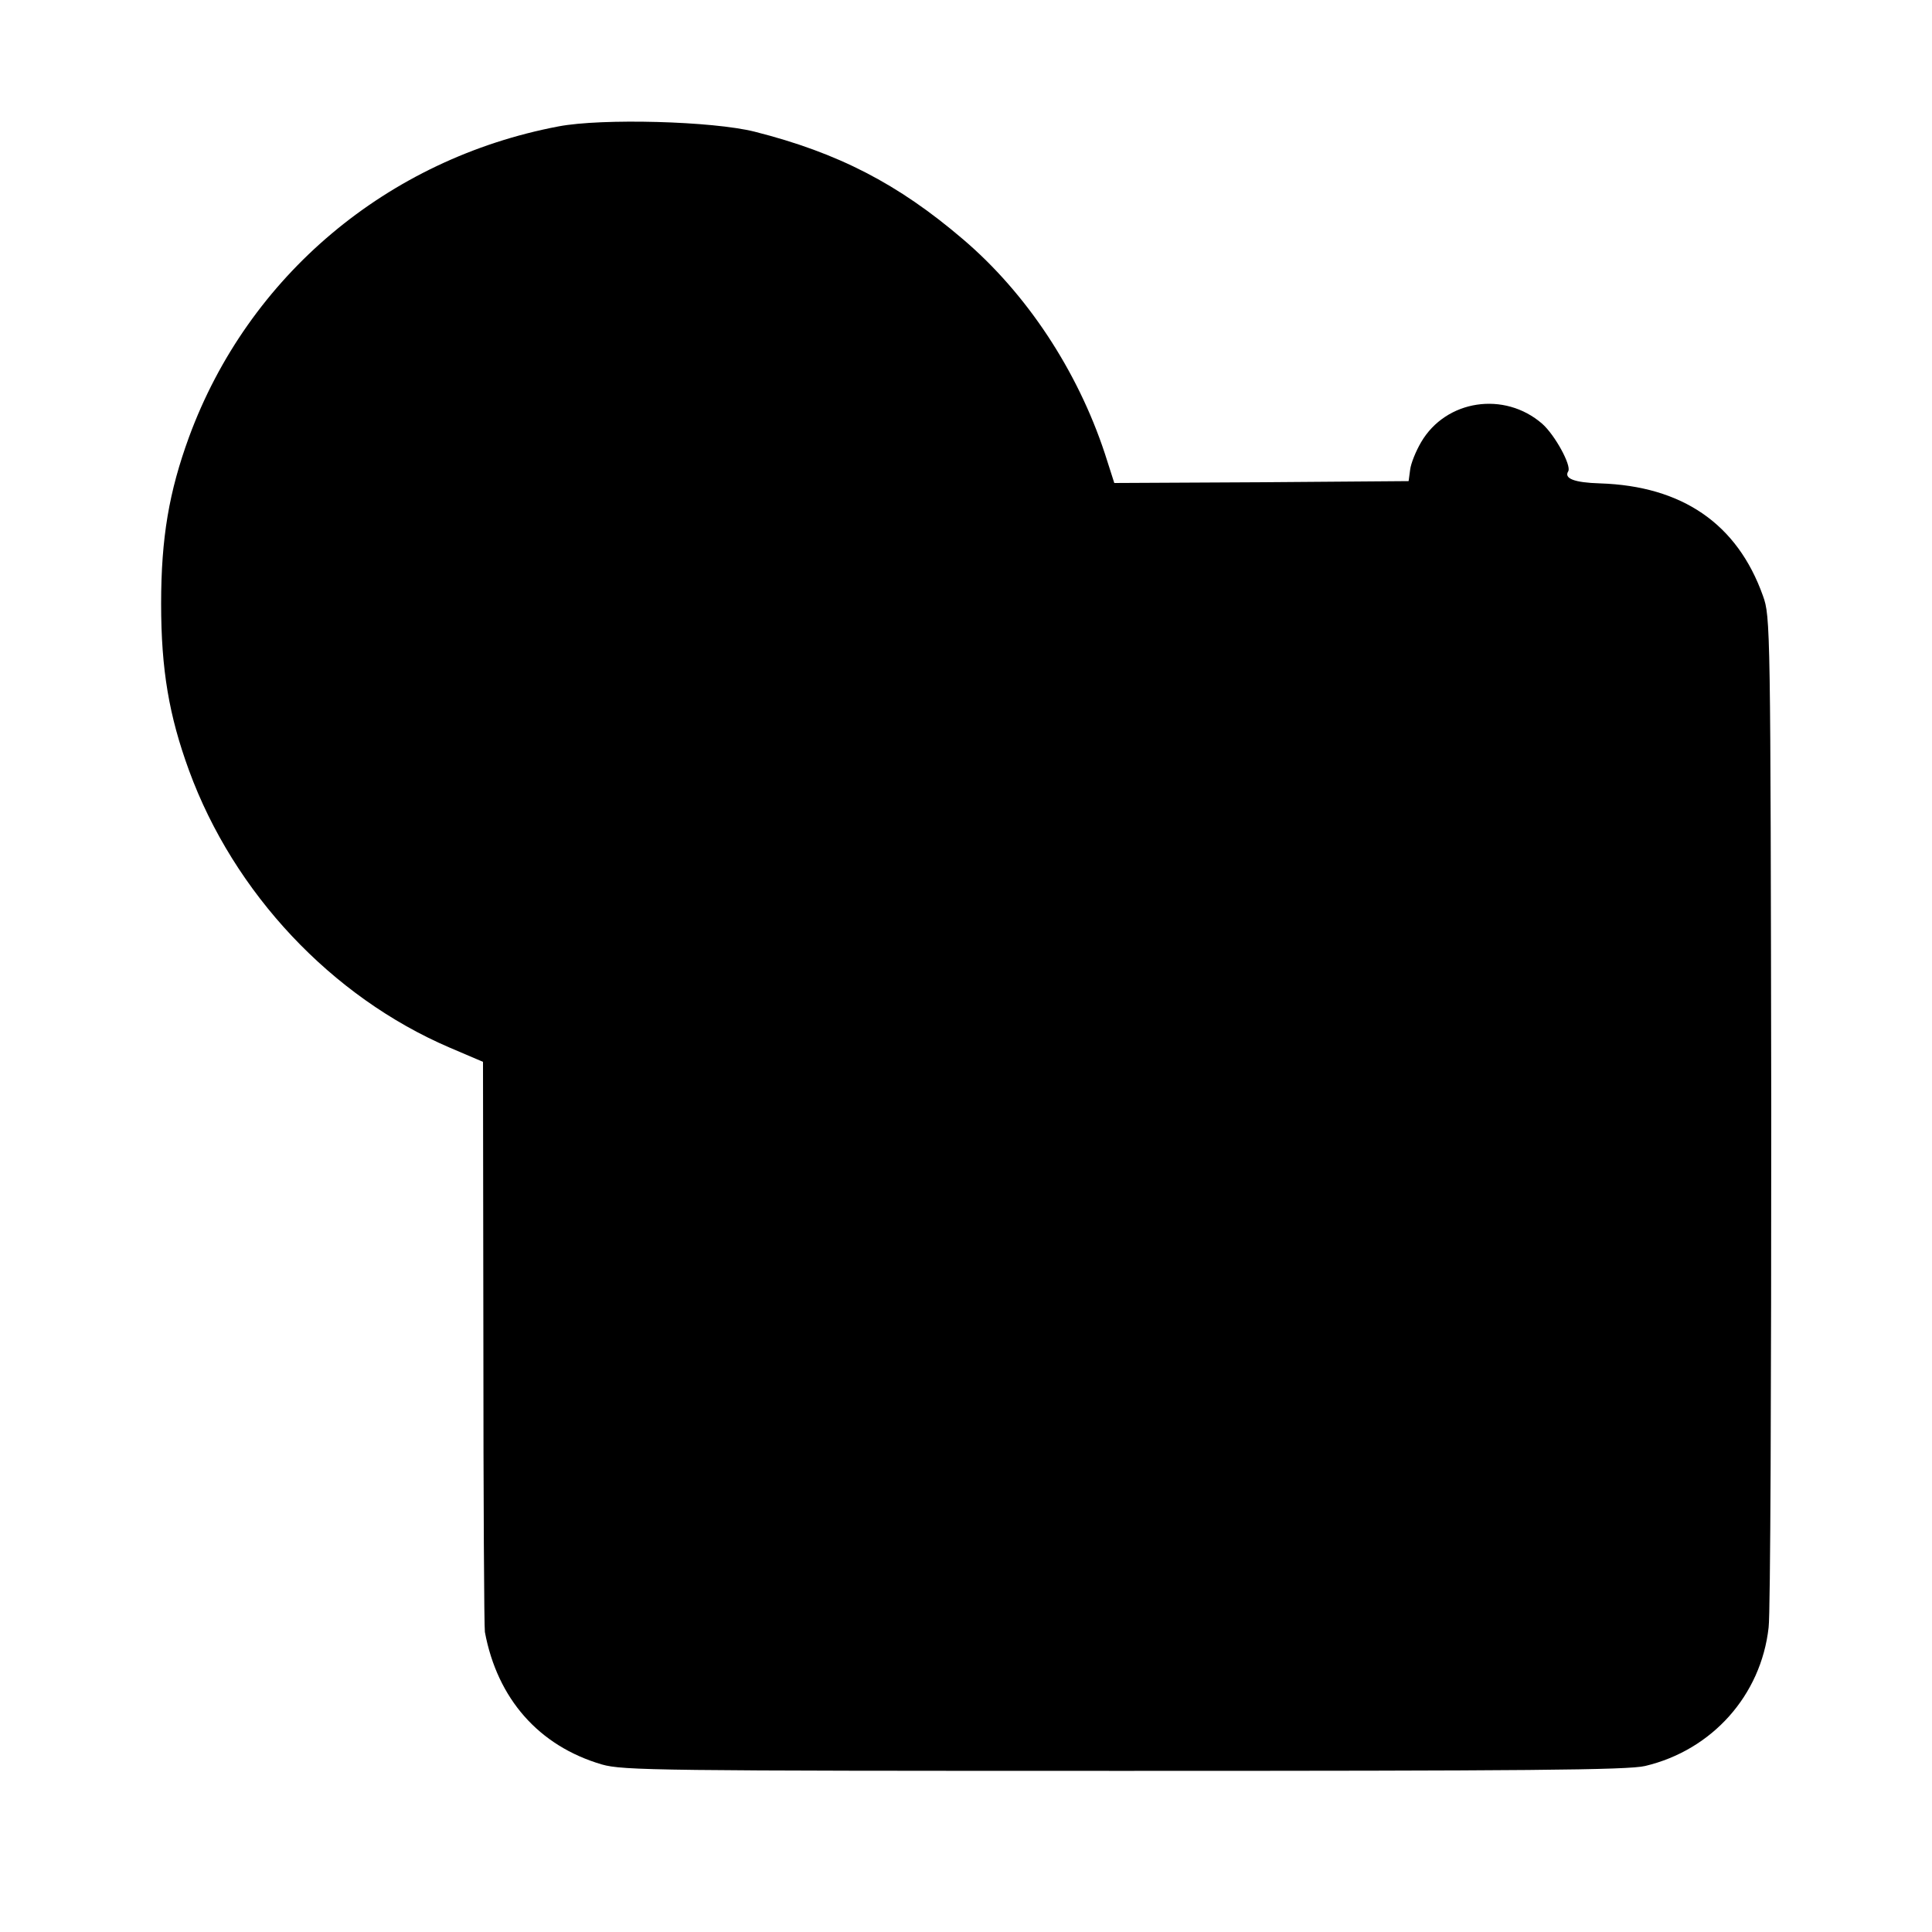
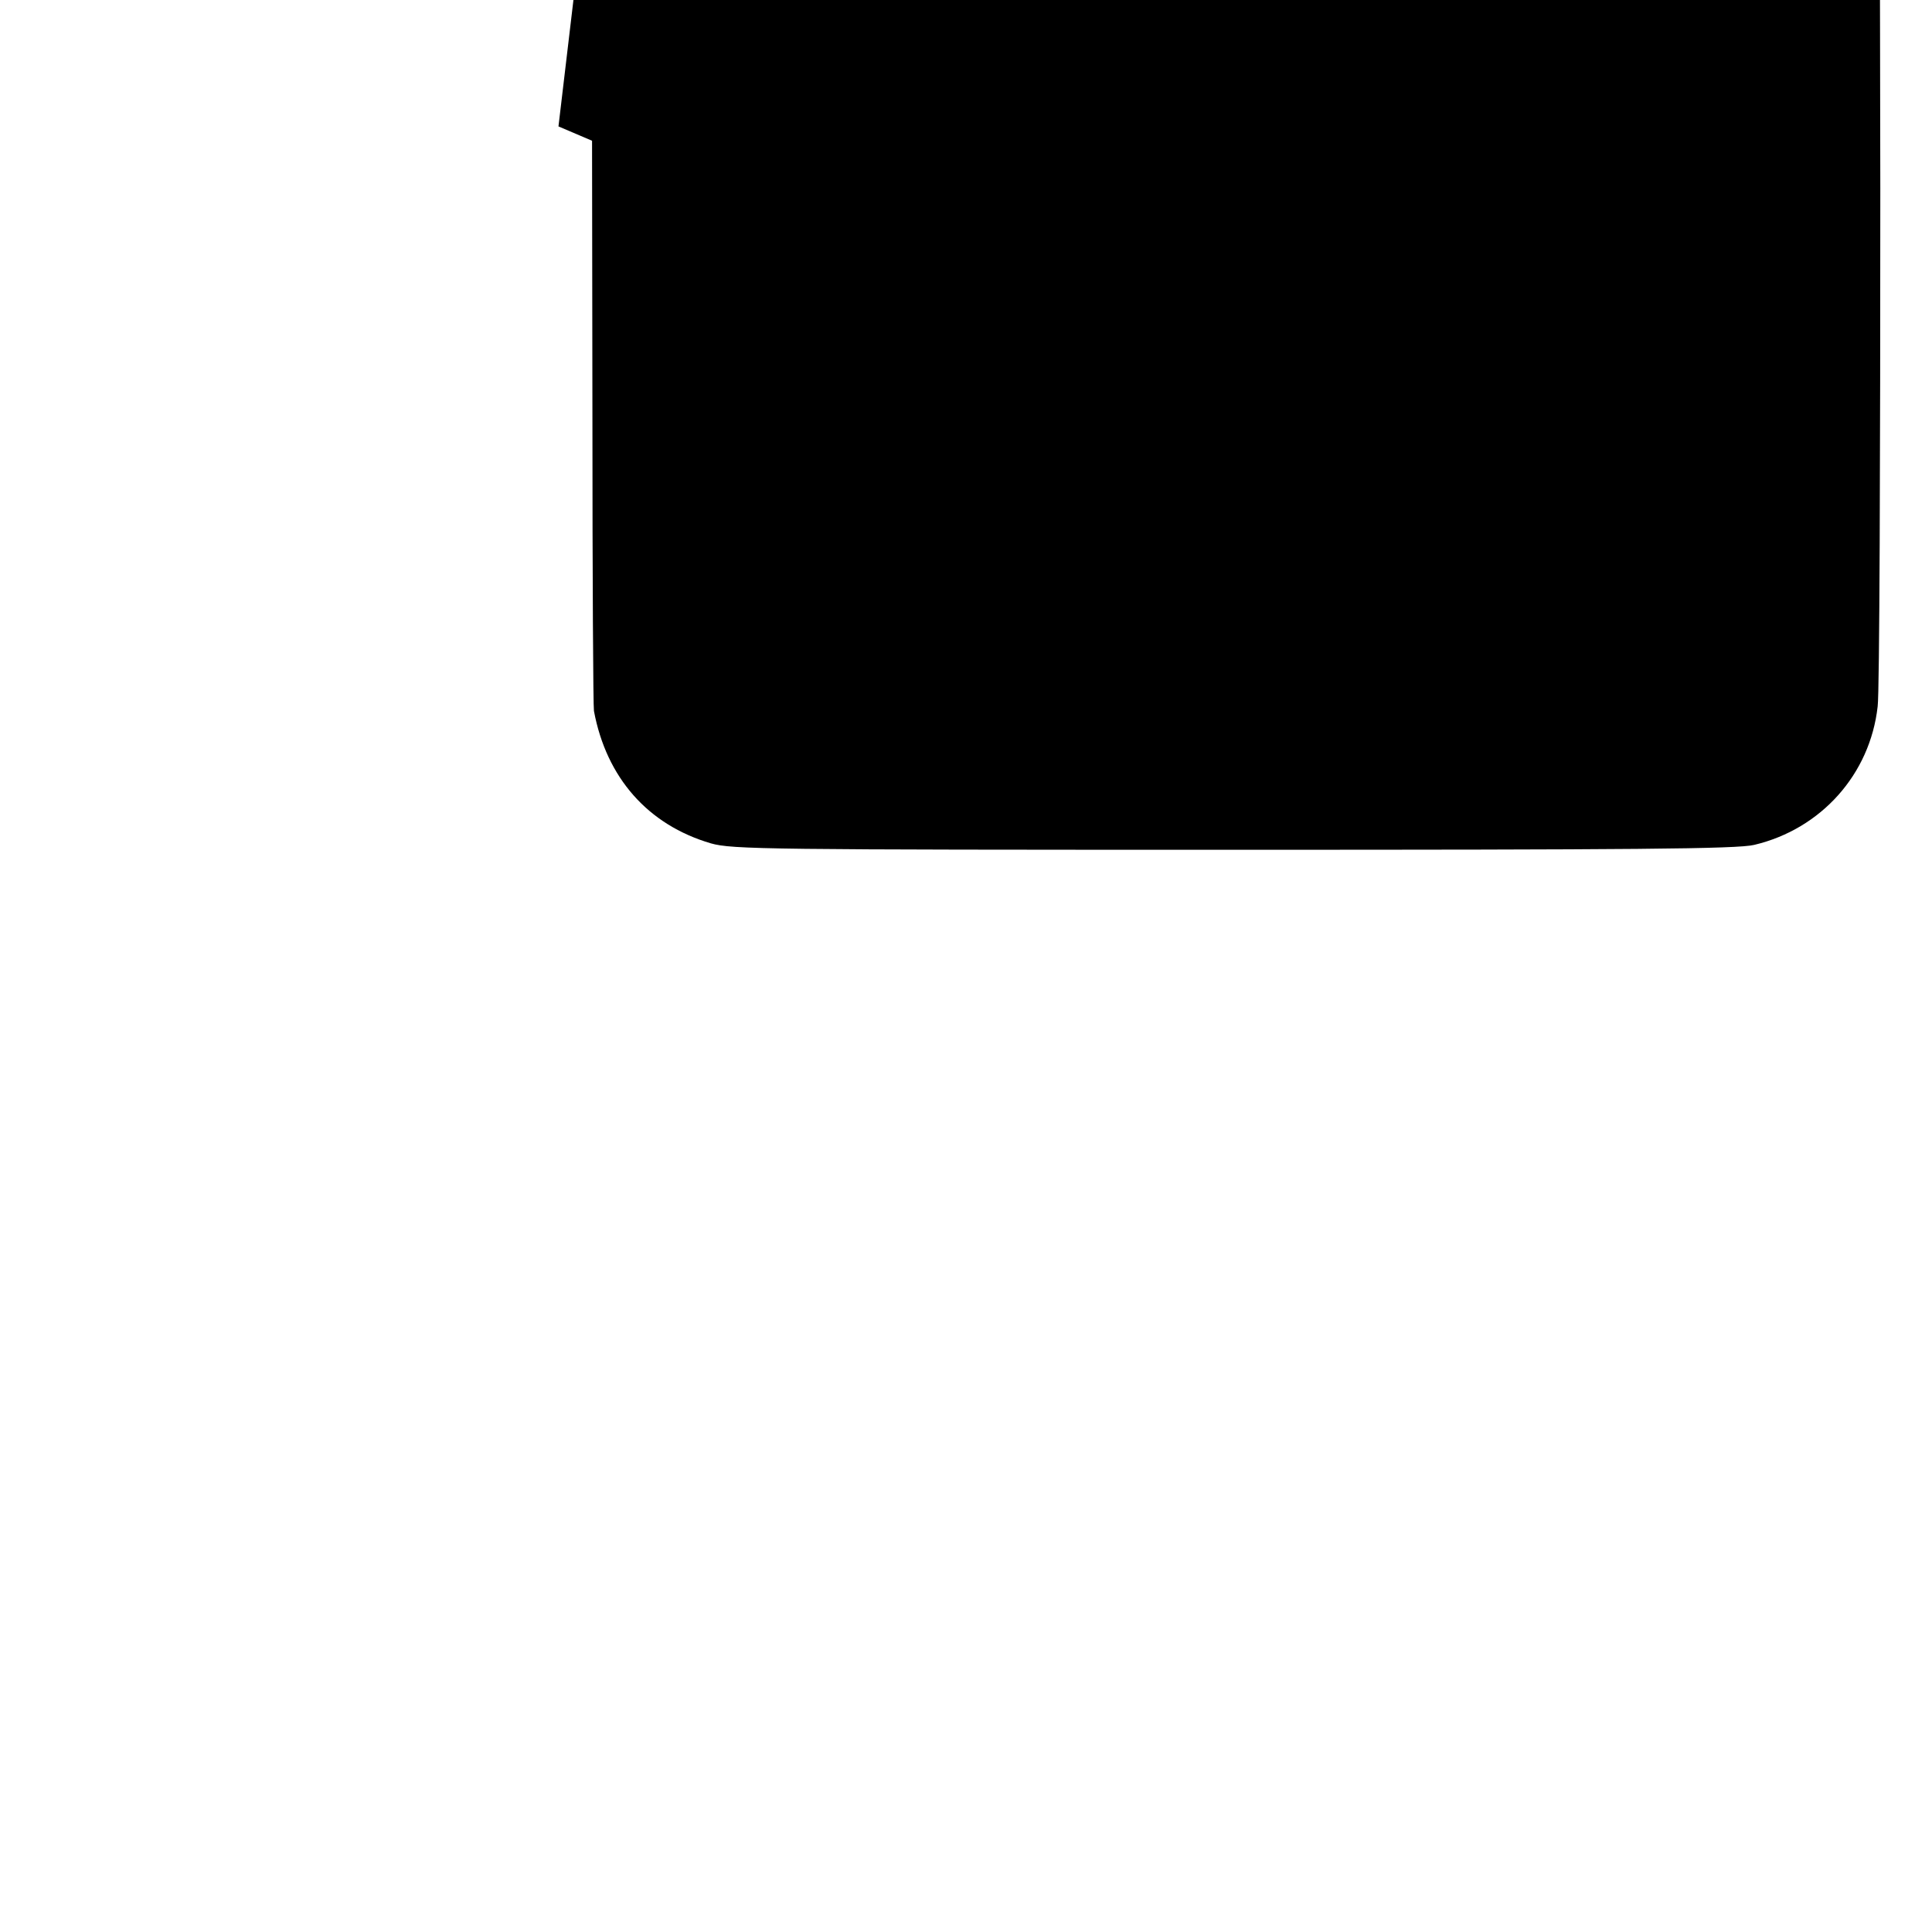
<svg xmlns="http://www.w3.org/2000/svg" version="1.0" width="512pt" height="512pt" viewBox="0 0 512 512" preserveAspectRatio="xMidYMid meet">
  <g transform="translate(0,512) scale(0.1,-0.1)" fill="#000000" stroke="none">
-     <path d="M1480 4785 c-453 -86 -822 -396 -979 -823 -53 -145 -74 -267 -74 -442 0 -175 21 -297 74 -442 119 -325 378 -600 690 -734 l89 -38 1 -746 c0 -410 2 -754 4 -765 33 -177 143 -302 310 -351 56 -16 150 -17 1385 -17 1057 0 1336 2 1380 13 177 42 307 187 327 367 5 37 7 655 7 1373 -2 1282 -2 1306 -22 1361 -68 191 -214 291 -432 298 -68 2 -96 13 -84 32 9 15 -35 96 -69 126 -100 87 -255 64 -321 -49 -14 -24 -27 -56 -29 -73 l-4 -30 -390 -3 -390 -2 -25 78 c-73 221 -208 425 -376 568 -172 147 -331 229 -552 285 -111 28 -405 36 -520 14z" />
+     <path d="M1480 4785 l89 -38 1 -746 c0 -410 2 -754 4 -765 33 -177 143 -302 310 -351 56 -16 150 -17 1385 -17 1057 0 1336 2 1380 13 177 42 307 187 327 367 5 37 7 655 7 1373 -2 1282 -2 1306 -22 1361 -68 191 -214 291 -432 298 -68 2 -96 13 -84 32 9 15 -35 96 -69 126 -100 87 -255 64 -321 -49 -14 -24 -27 -56 -29 -73 l-4 -30 -390 -3 -390 -2 -25 78 c-73 221 -208 425 -376 568 -172 147 -331 229 -552 285 -111 28 -405 36 -520 14z" />
  </g>
</svg>